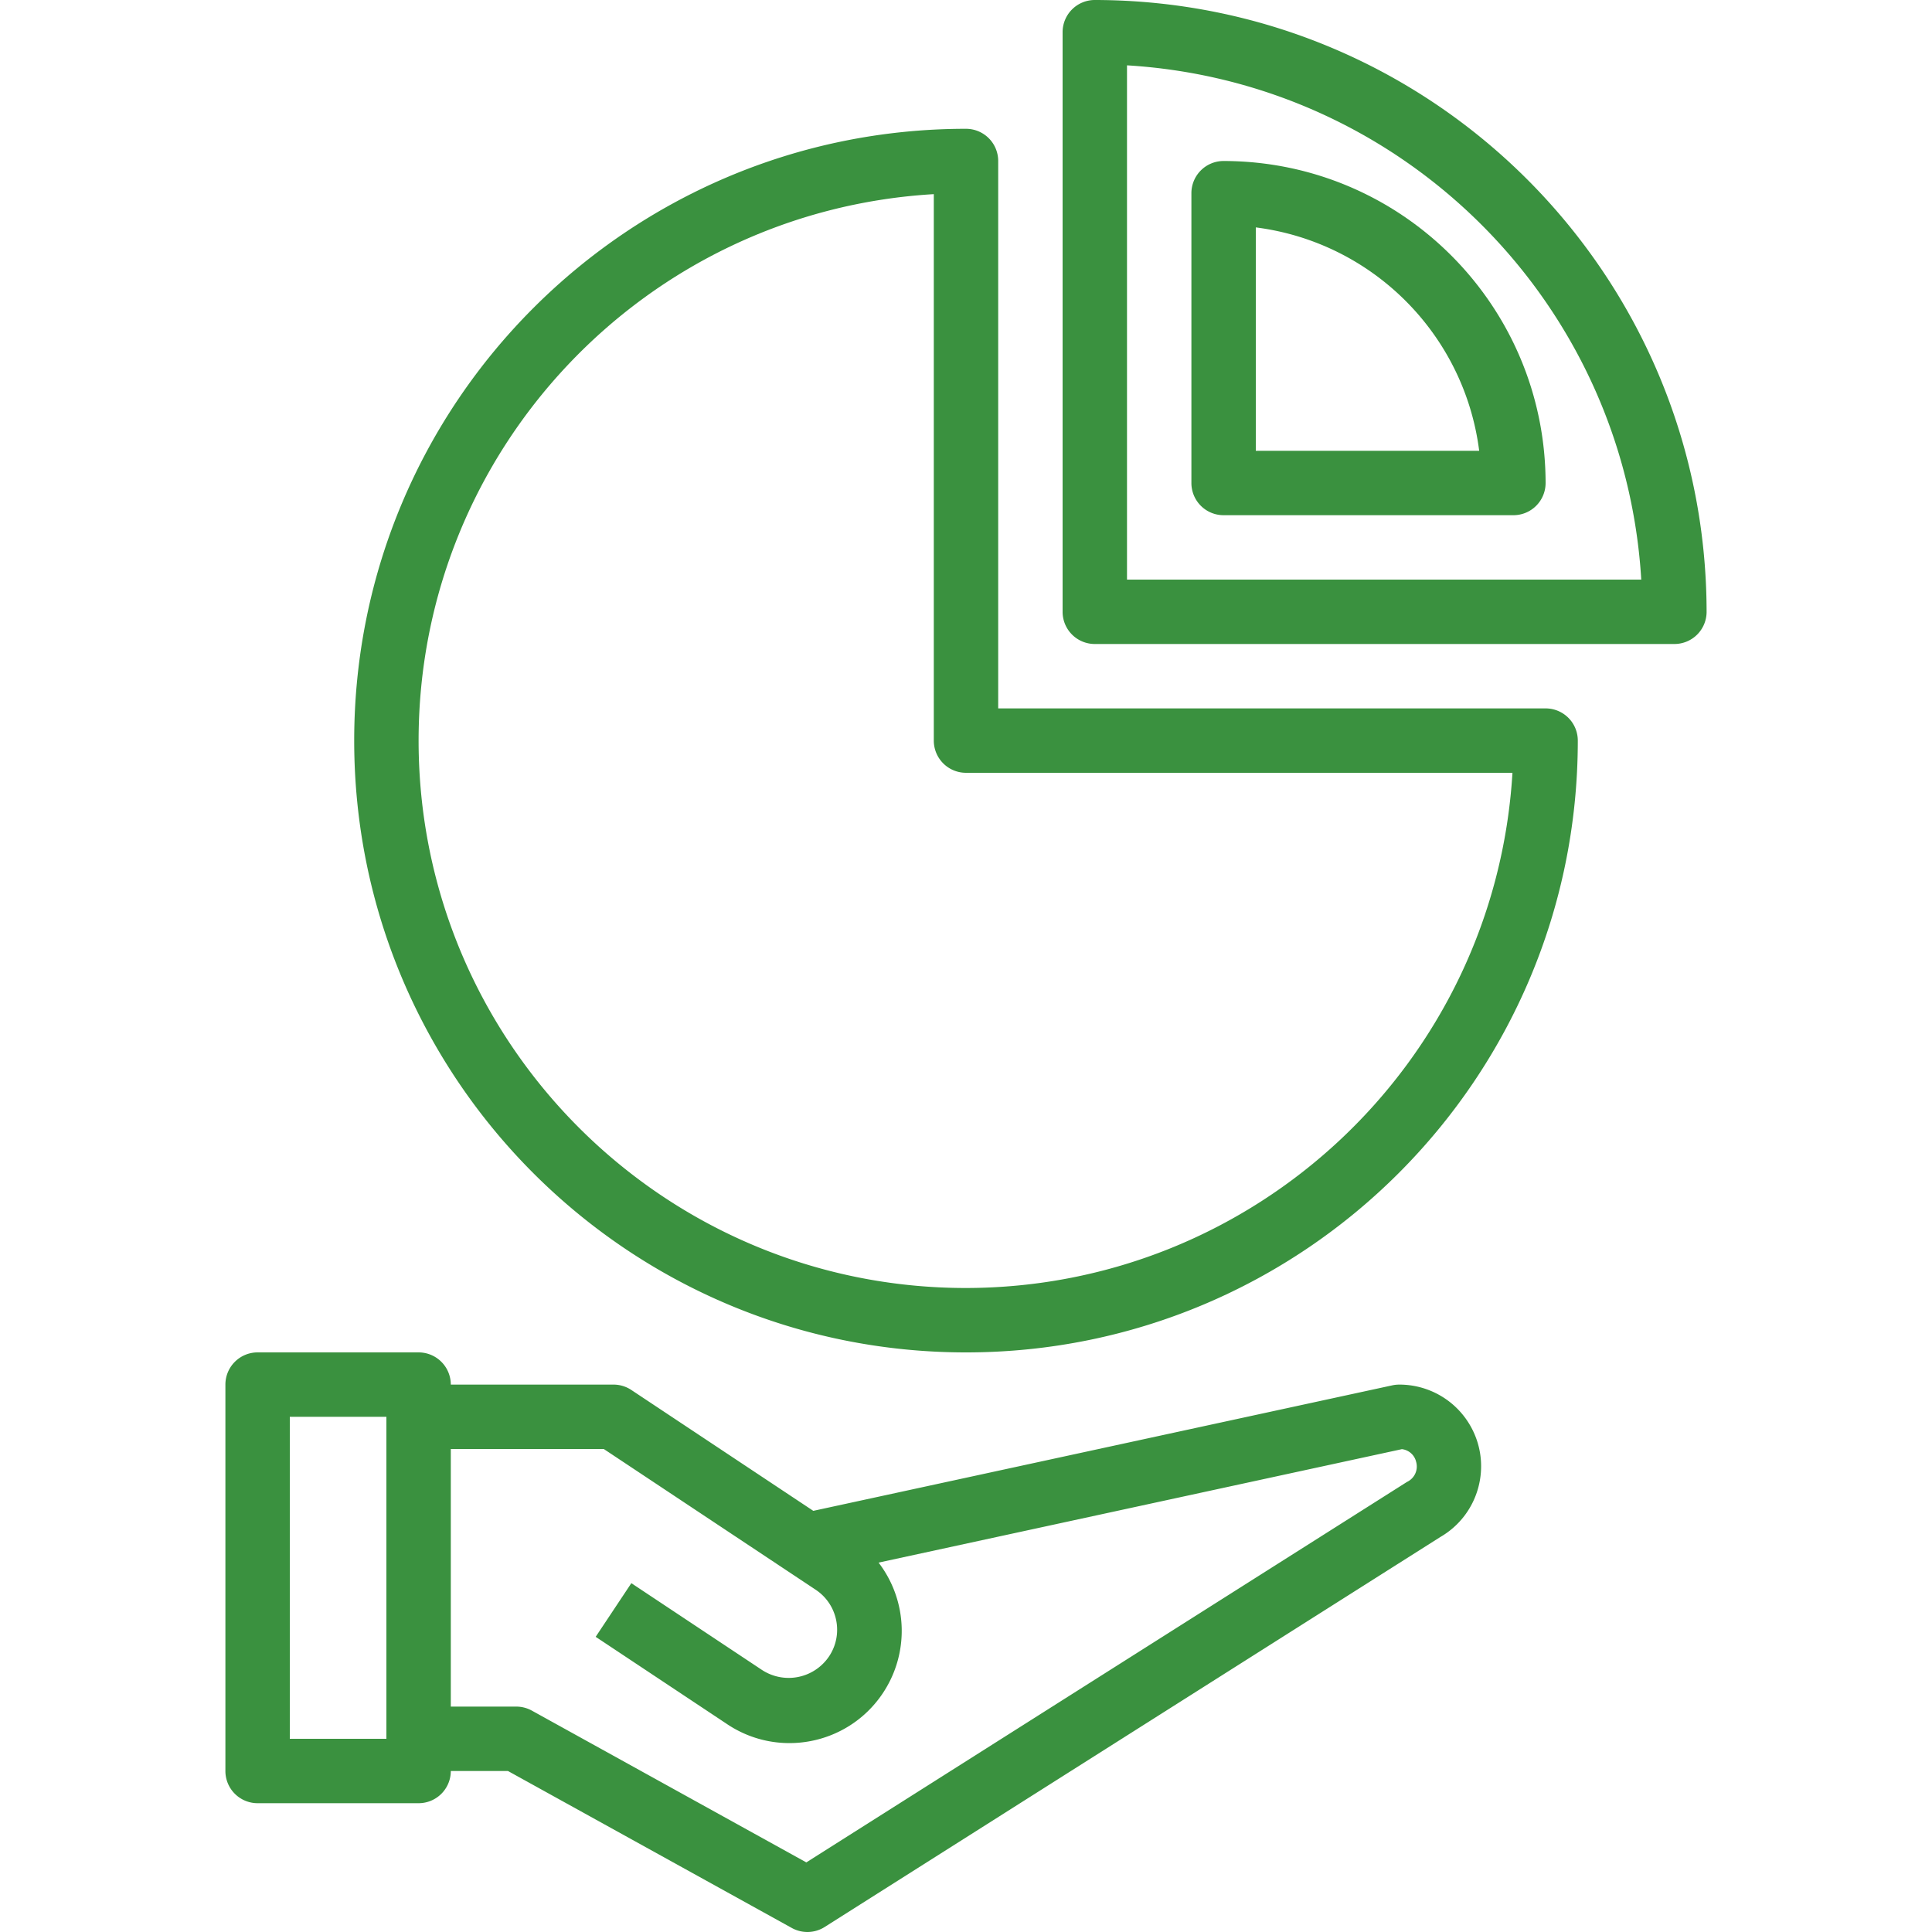
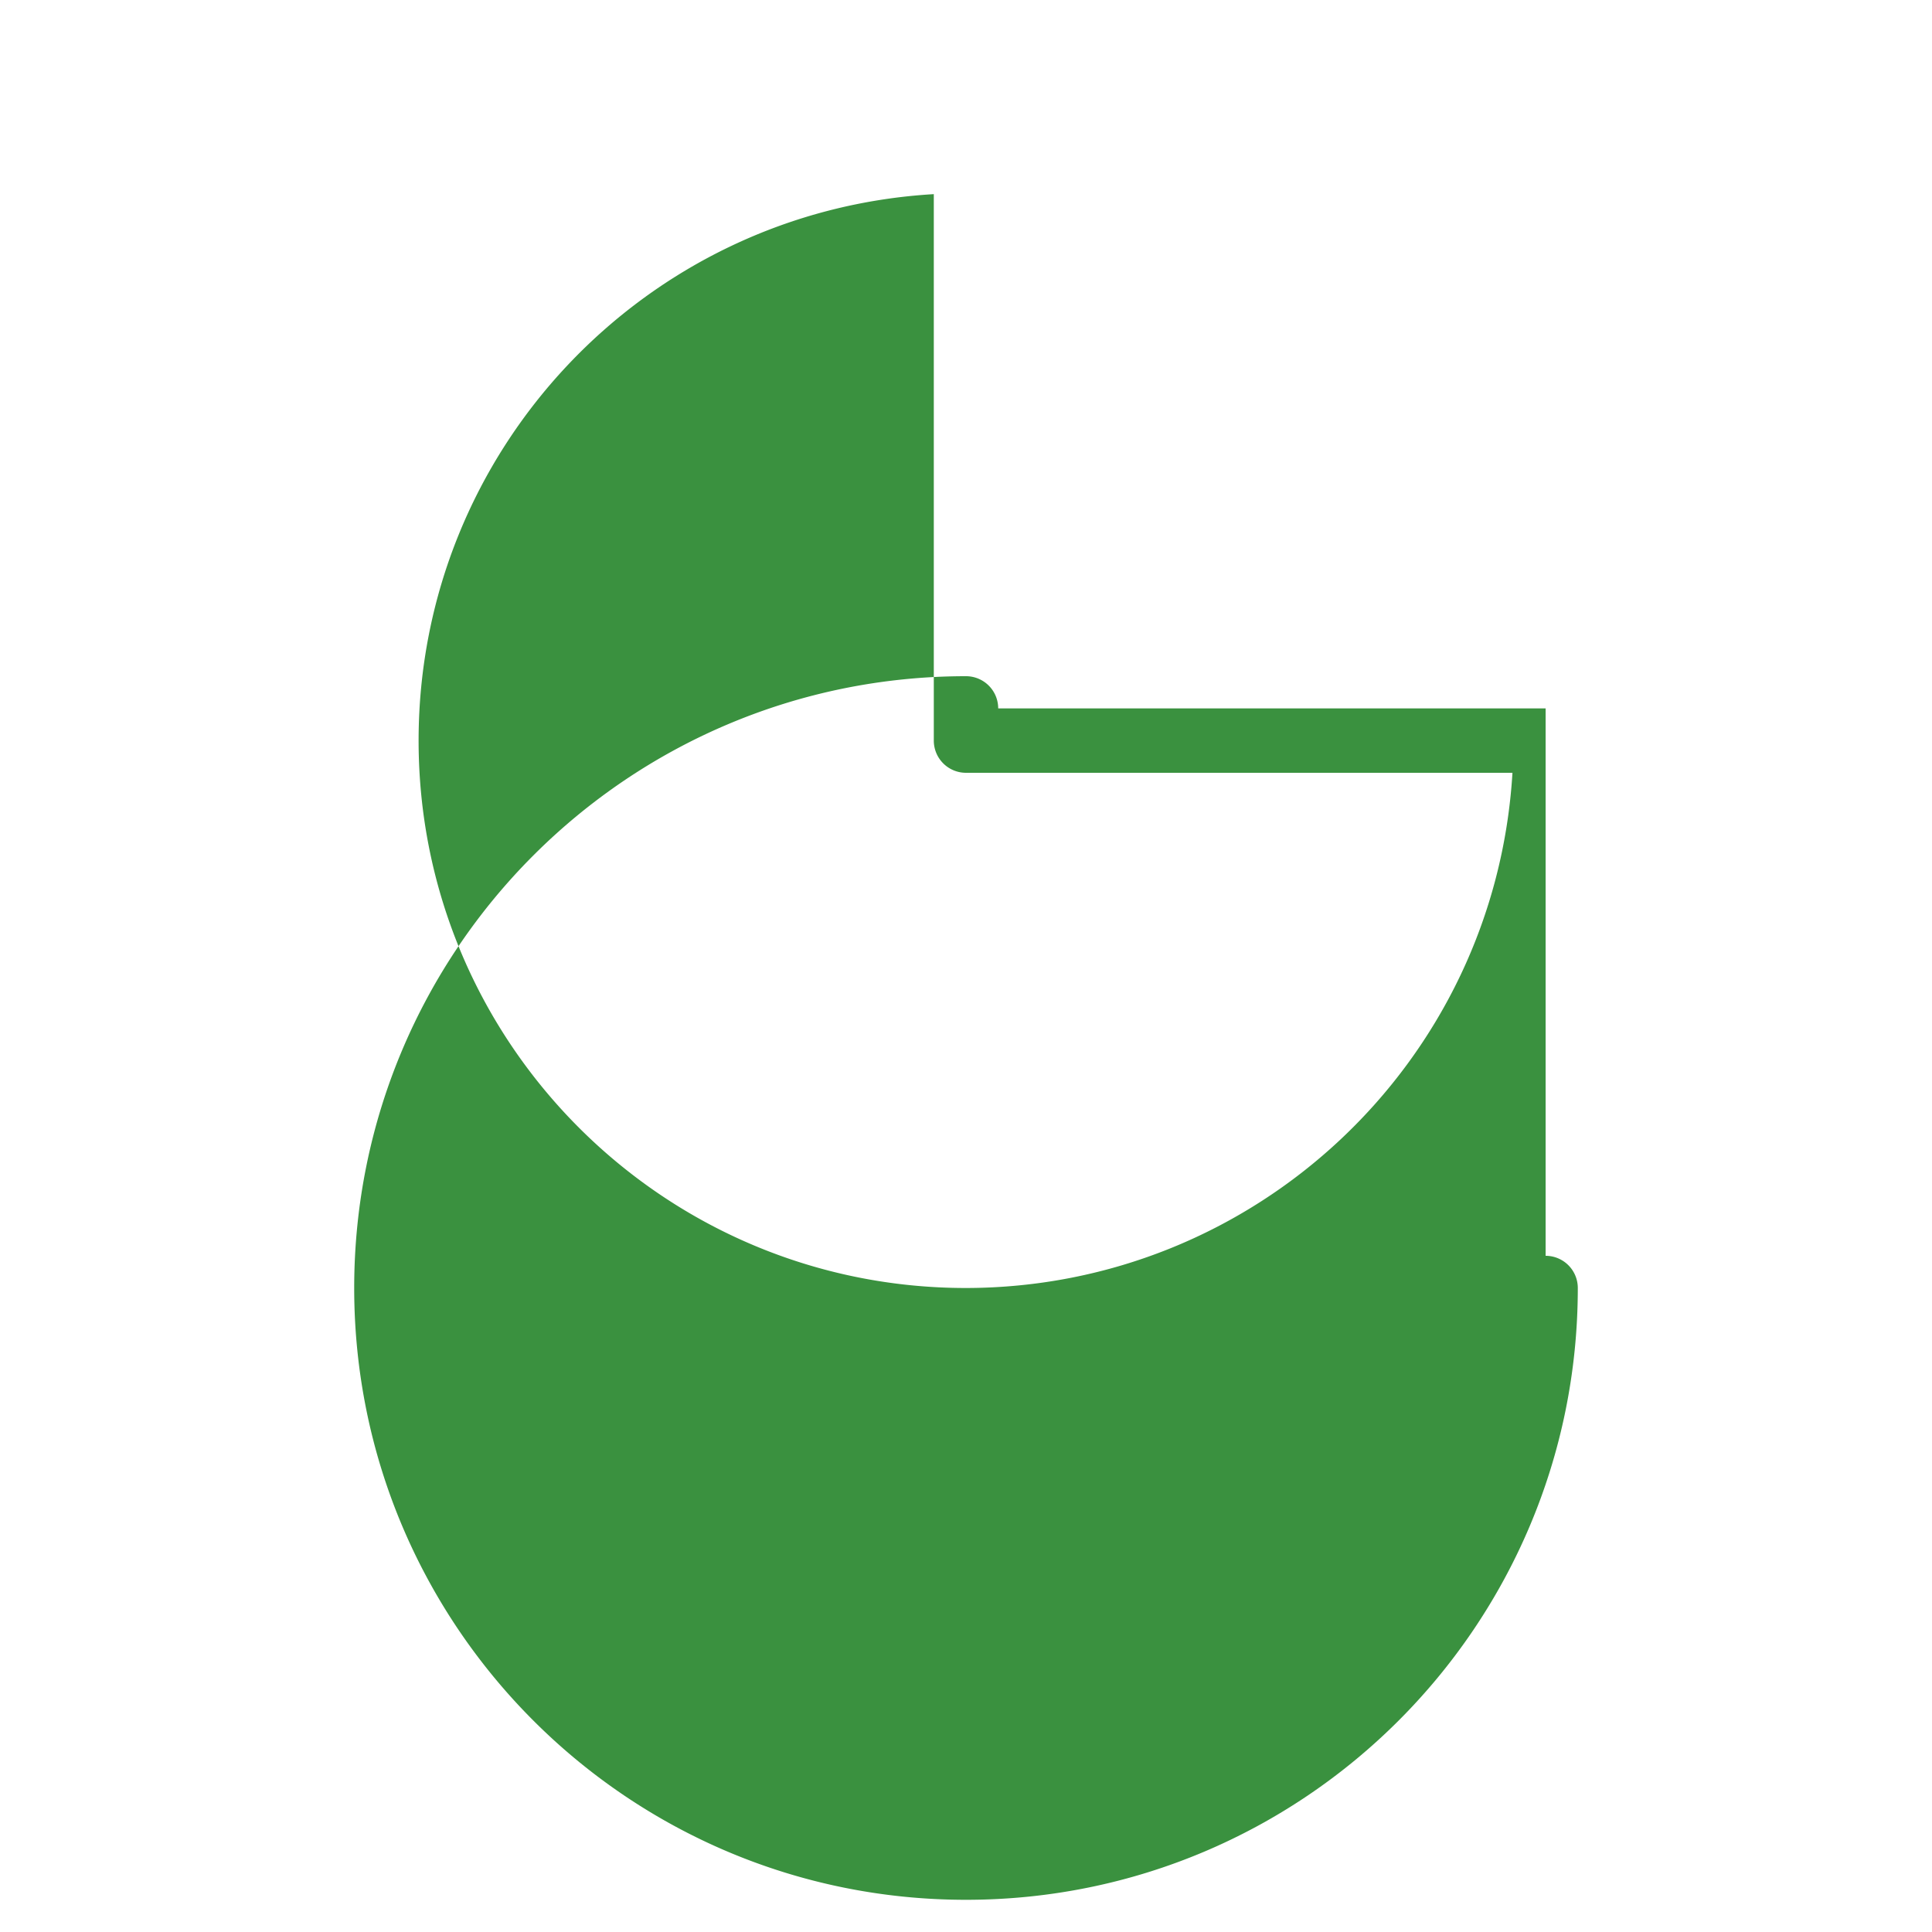
<svg xmlns="http://www.w3.org/2000/svg" version="1.1" width="512" height="512" x="0" y="0" viewBox="0 0 480 480" style="enable-background:new 0 0 512 512" xml:space="preserve" class="">
  <g>
-     <path d="M365.233 354.108A20.296 20.296 0 0 0 347.625 344a8.18 8.18 0 0 0-1.695.18l-143.869 31.186-45.209-30.03a8.006 8.006 0 0 0-4.43-1.336H112a7.998 7.998 0 0 0-7.996-8H64a7.998 7.998 0 0 0-8 7.996V440a7.998 7.998 0 0 0 7.996 8H104a7.998 7.998 0 0 0 8-7.996V440h14.203l70.523 39a8.003 8.003 0 0 0 8.156-.242l152.984-96.906c9.696-5.628 12.994-18.049 7.367-27.744zM96 432H72v-80h24v80zm253.57-63.824-149.242 94.531L132.141 425a8.019 8.019 0 0 0-3.875-1H112v-64h38.008l52.625 34.953c5.495 3.632 7.005 11.032 3.373 16.527a12.098 12.098 0 0 1-16.755 3.375l-32.398-21.519-8.86 13.328 32.399 21.52c12.703 8.703 30.056 5.461 38.759-7.242a27.88 27.88 0 0 0-.87-32.717l130.017-28.186a4.112 4.112 0 0 1 3.539 3.16 4.221 4.221 0 0 1-2.267 4.977zM272 0a7.998 7.998 0 0 0-8 7.996V152a7.998 7.998 0 0 0 7.996 8H416a7.998 7.998 0 0 0 8-7.996V152C423.905 68.092 355.908.095 272 0zm8 144V16.234C348.774 20.376 403.624 75.226 407.766 144H280z" fill="#3a913f" opacity="1" data-original="#000000" />
-     <path d="M304 40a7.998 7.998 0 0 0-8 7.996V120a7.998 7.998 0 0 0 7.996 8H376a7.998 7.998 0 0 0 8-7.996V120c-.051-44.162-35.838-79.949-80-80zm8 72V56.496c28.984 3.698 51.804 26.52 55.5 55.504H312z" fill="#3a913f" opacity="1" data-original="#000000" />
-     <path d="M384.004 176H248V40a7.998 7.998 0 0 0-7.996-8H240c-83.947 0-152 68.053-152 152s68.053 152 152 152 152-68.053 152-152a7.998 7.998 0 0 0-7.996-8zM240 320c-75.111 0-136-60.89-136-136.001 0-72.003 56.121-131.529 128-135.764V184a7.998 7.998 0 0 0 7.996 8H375.766C371.445 263.84 311.969 319.914 240 320z" fill="#3a913f" opacity="1" data-original="#000000" />
+     <path d="M384.004 176H248a7.998 7.998 0 0 0-7.996-8H240c-83.947 0-152 68.053-152 152s68.053 152 152 152 152-68.053 152-152a7.998 7.998 0 0 0-7.996-8zM240 320c-75.111 0-136-60.89-136-136.001 0-72.003 56.121-131.529 128-135.764V184a7.998 7.998 0 0 0 7.996 8H375.766C371.445 263.84 311.969 319.914 240 320z" fill="#3a913f" opacity="1" data-original="#000000" />
  </g>
</svg>